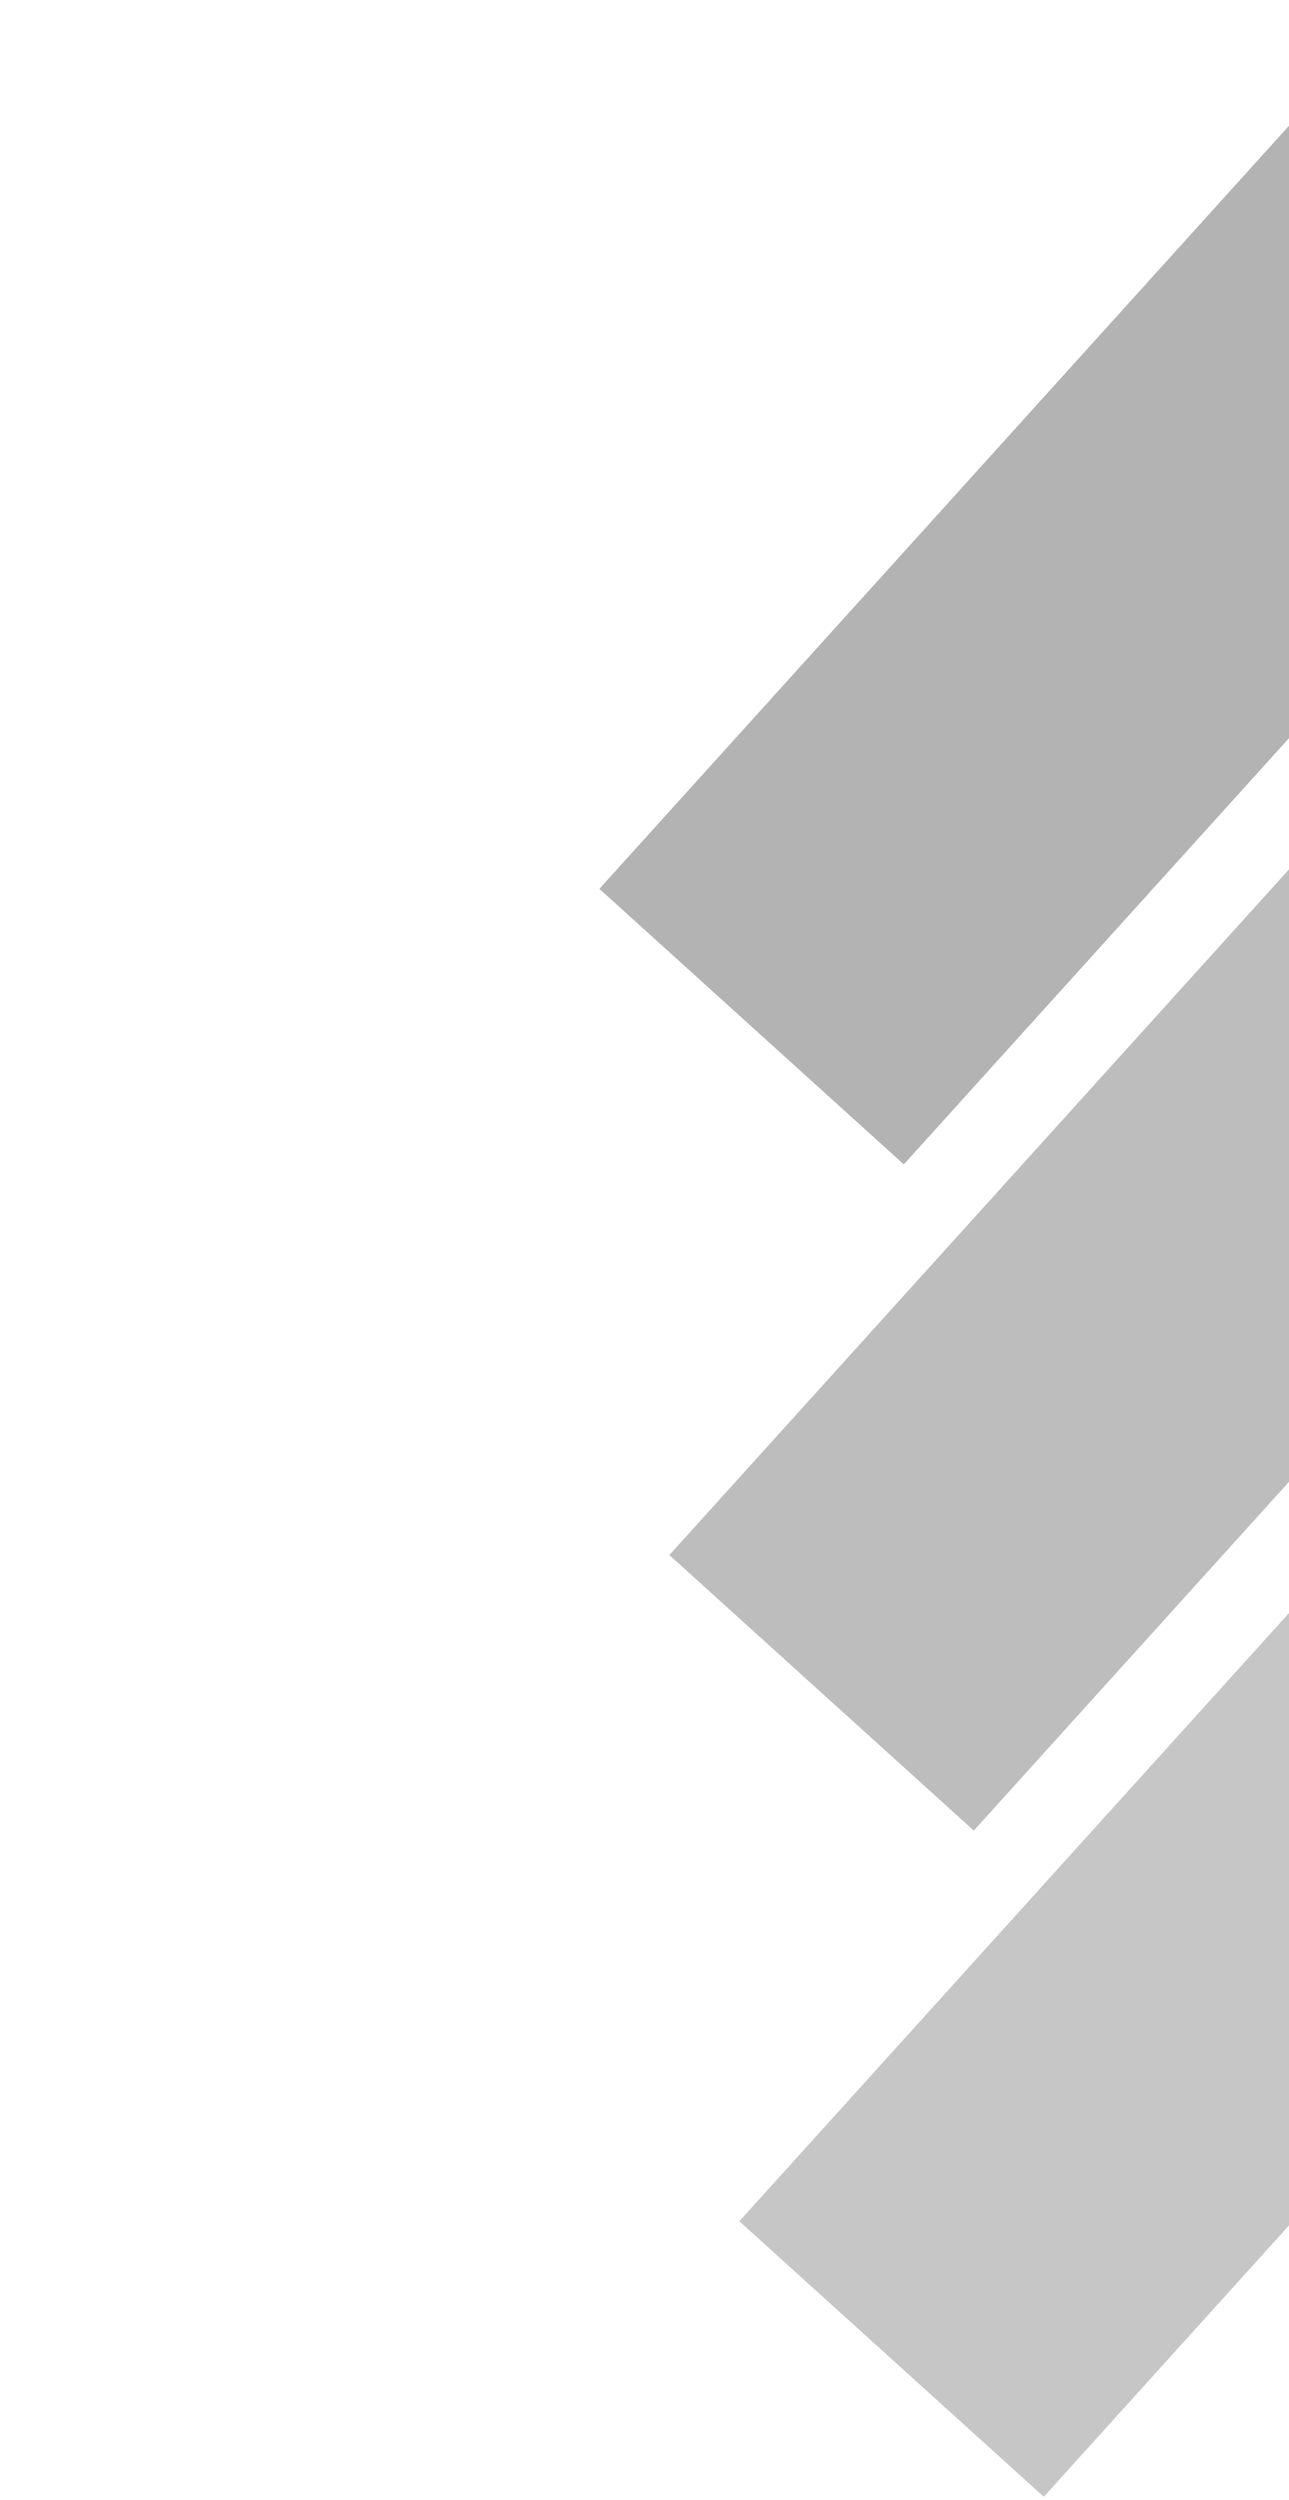
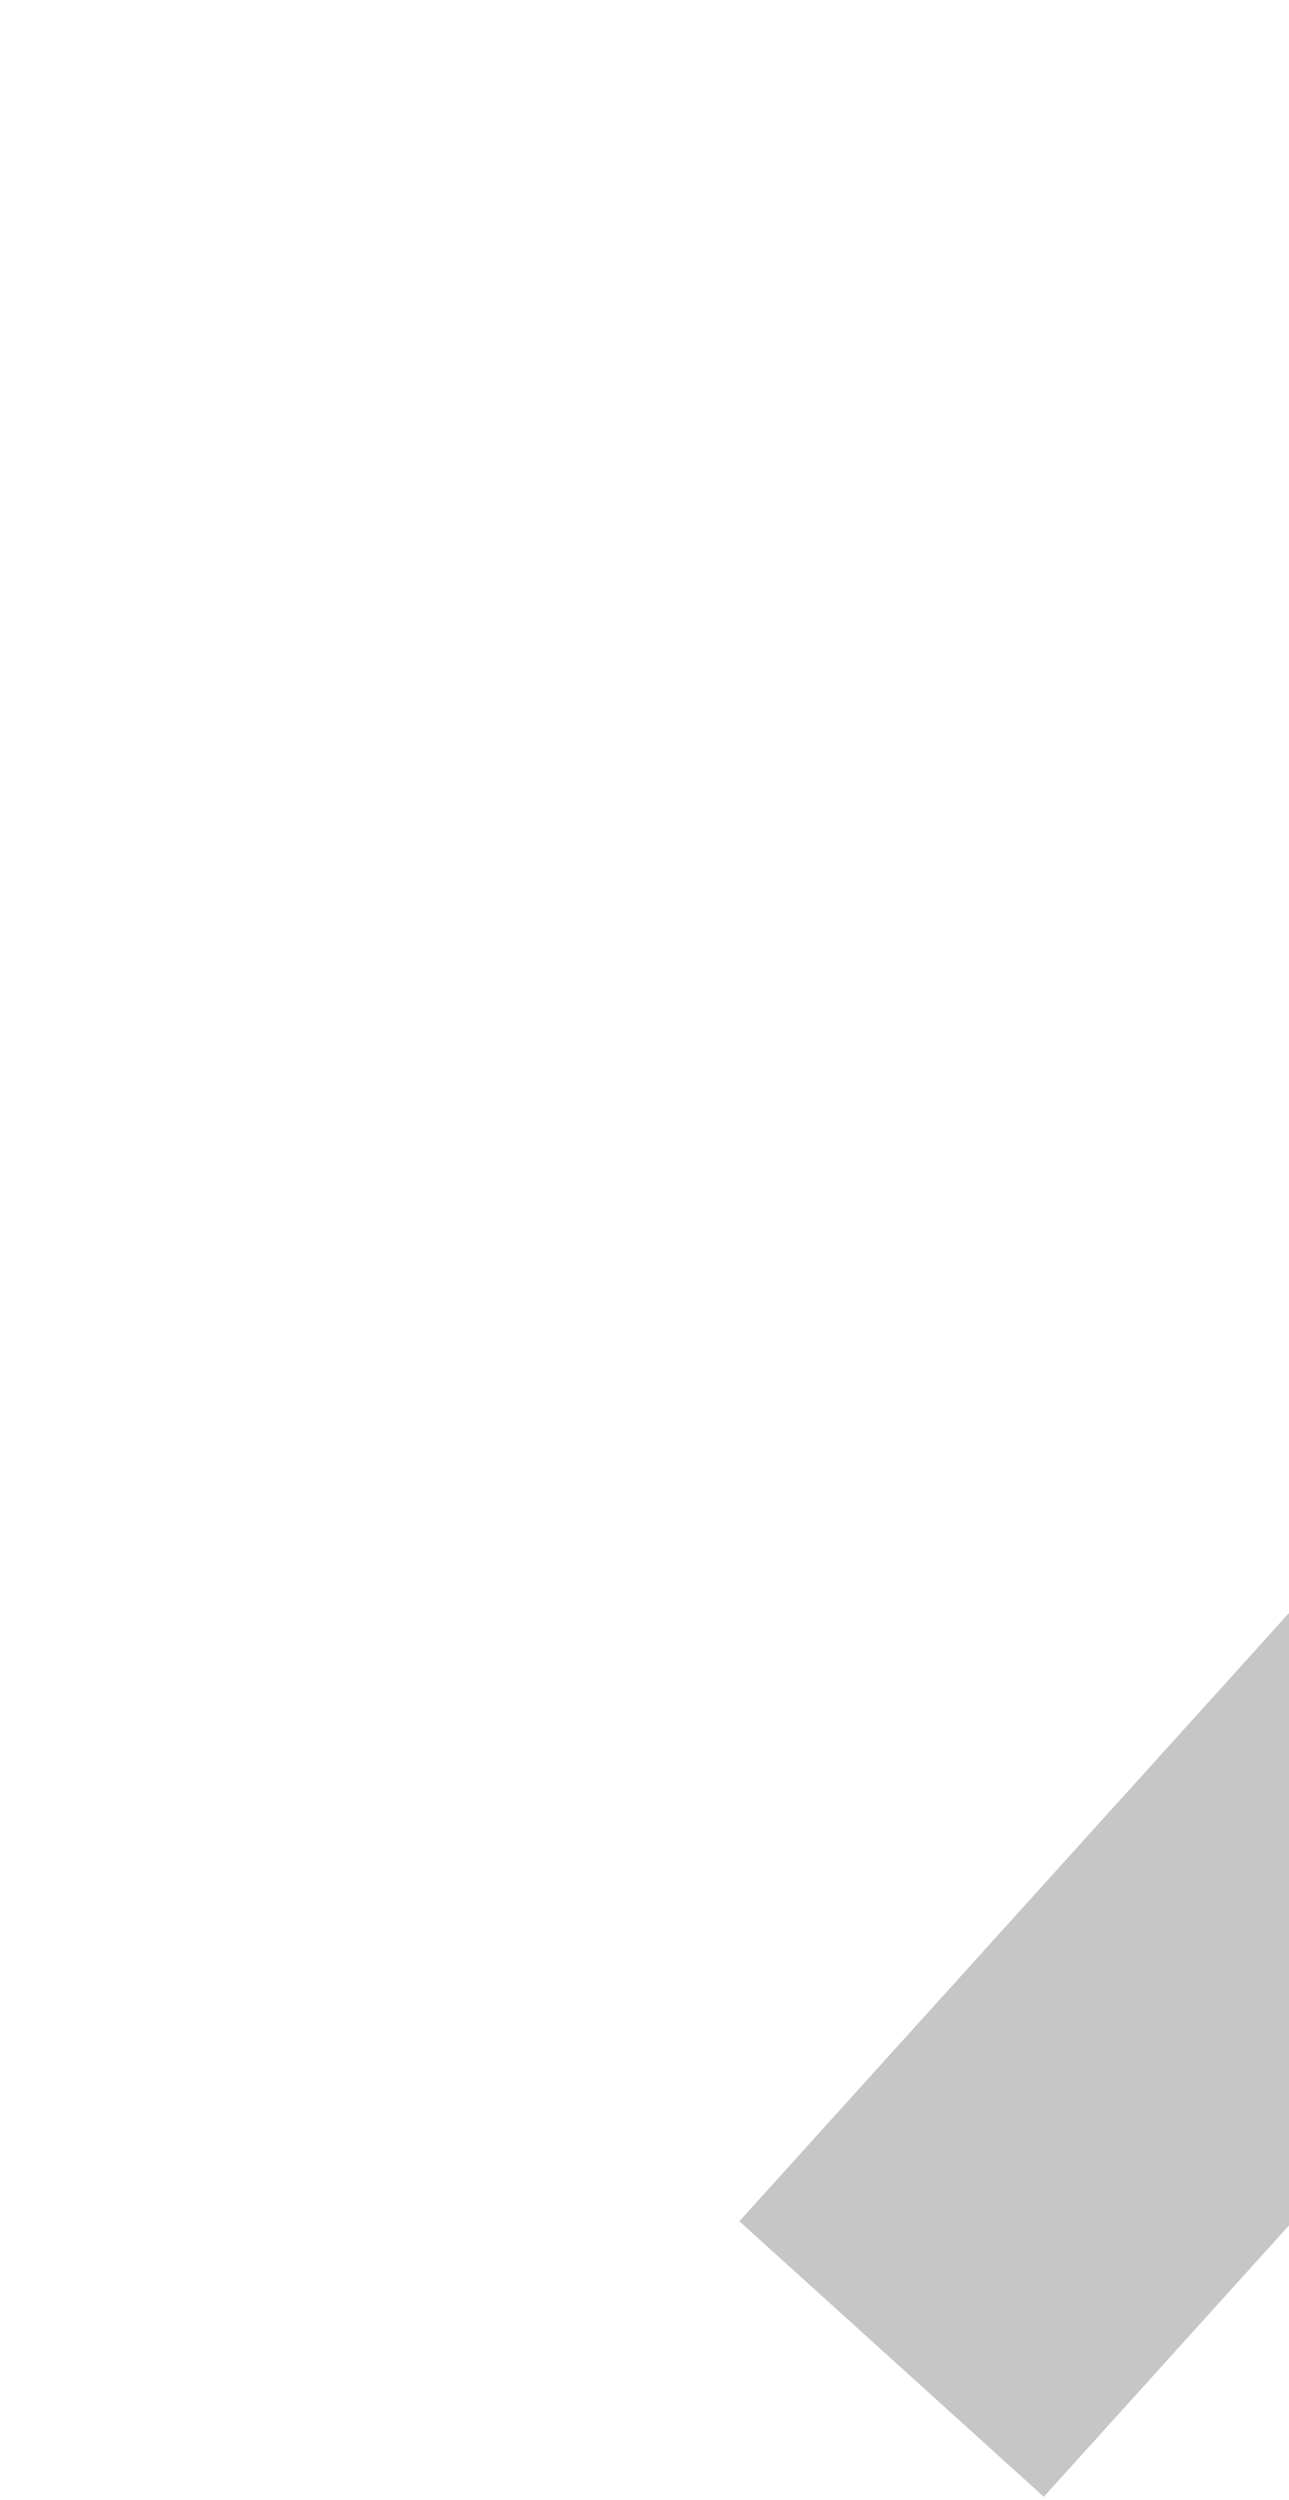
<svg xmlns="http://www.w3.org/2000/svg" width="274" height="531" viewBox="0 0 274 531" fill="none">
  <g opacity="0.4">
-     <rect x="535.103" y="-262" width="87.254" height="607.808" transform="rotate(42.126 535.103 -262)" fill="#414141" />
-     <rect x="549.98" y="-120.495" width="87.254" height="607.808" transform="rotate(42.126 549.98 -120.495)" fill="#595959" />
    <rect x="564.858" y="21.009" width="87.254" height="607.808" transform="rotate(42.126 564.858 21.009)" fill="#717171" />
  </g>
</svg>